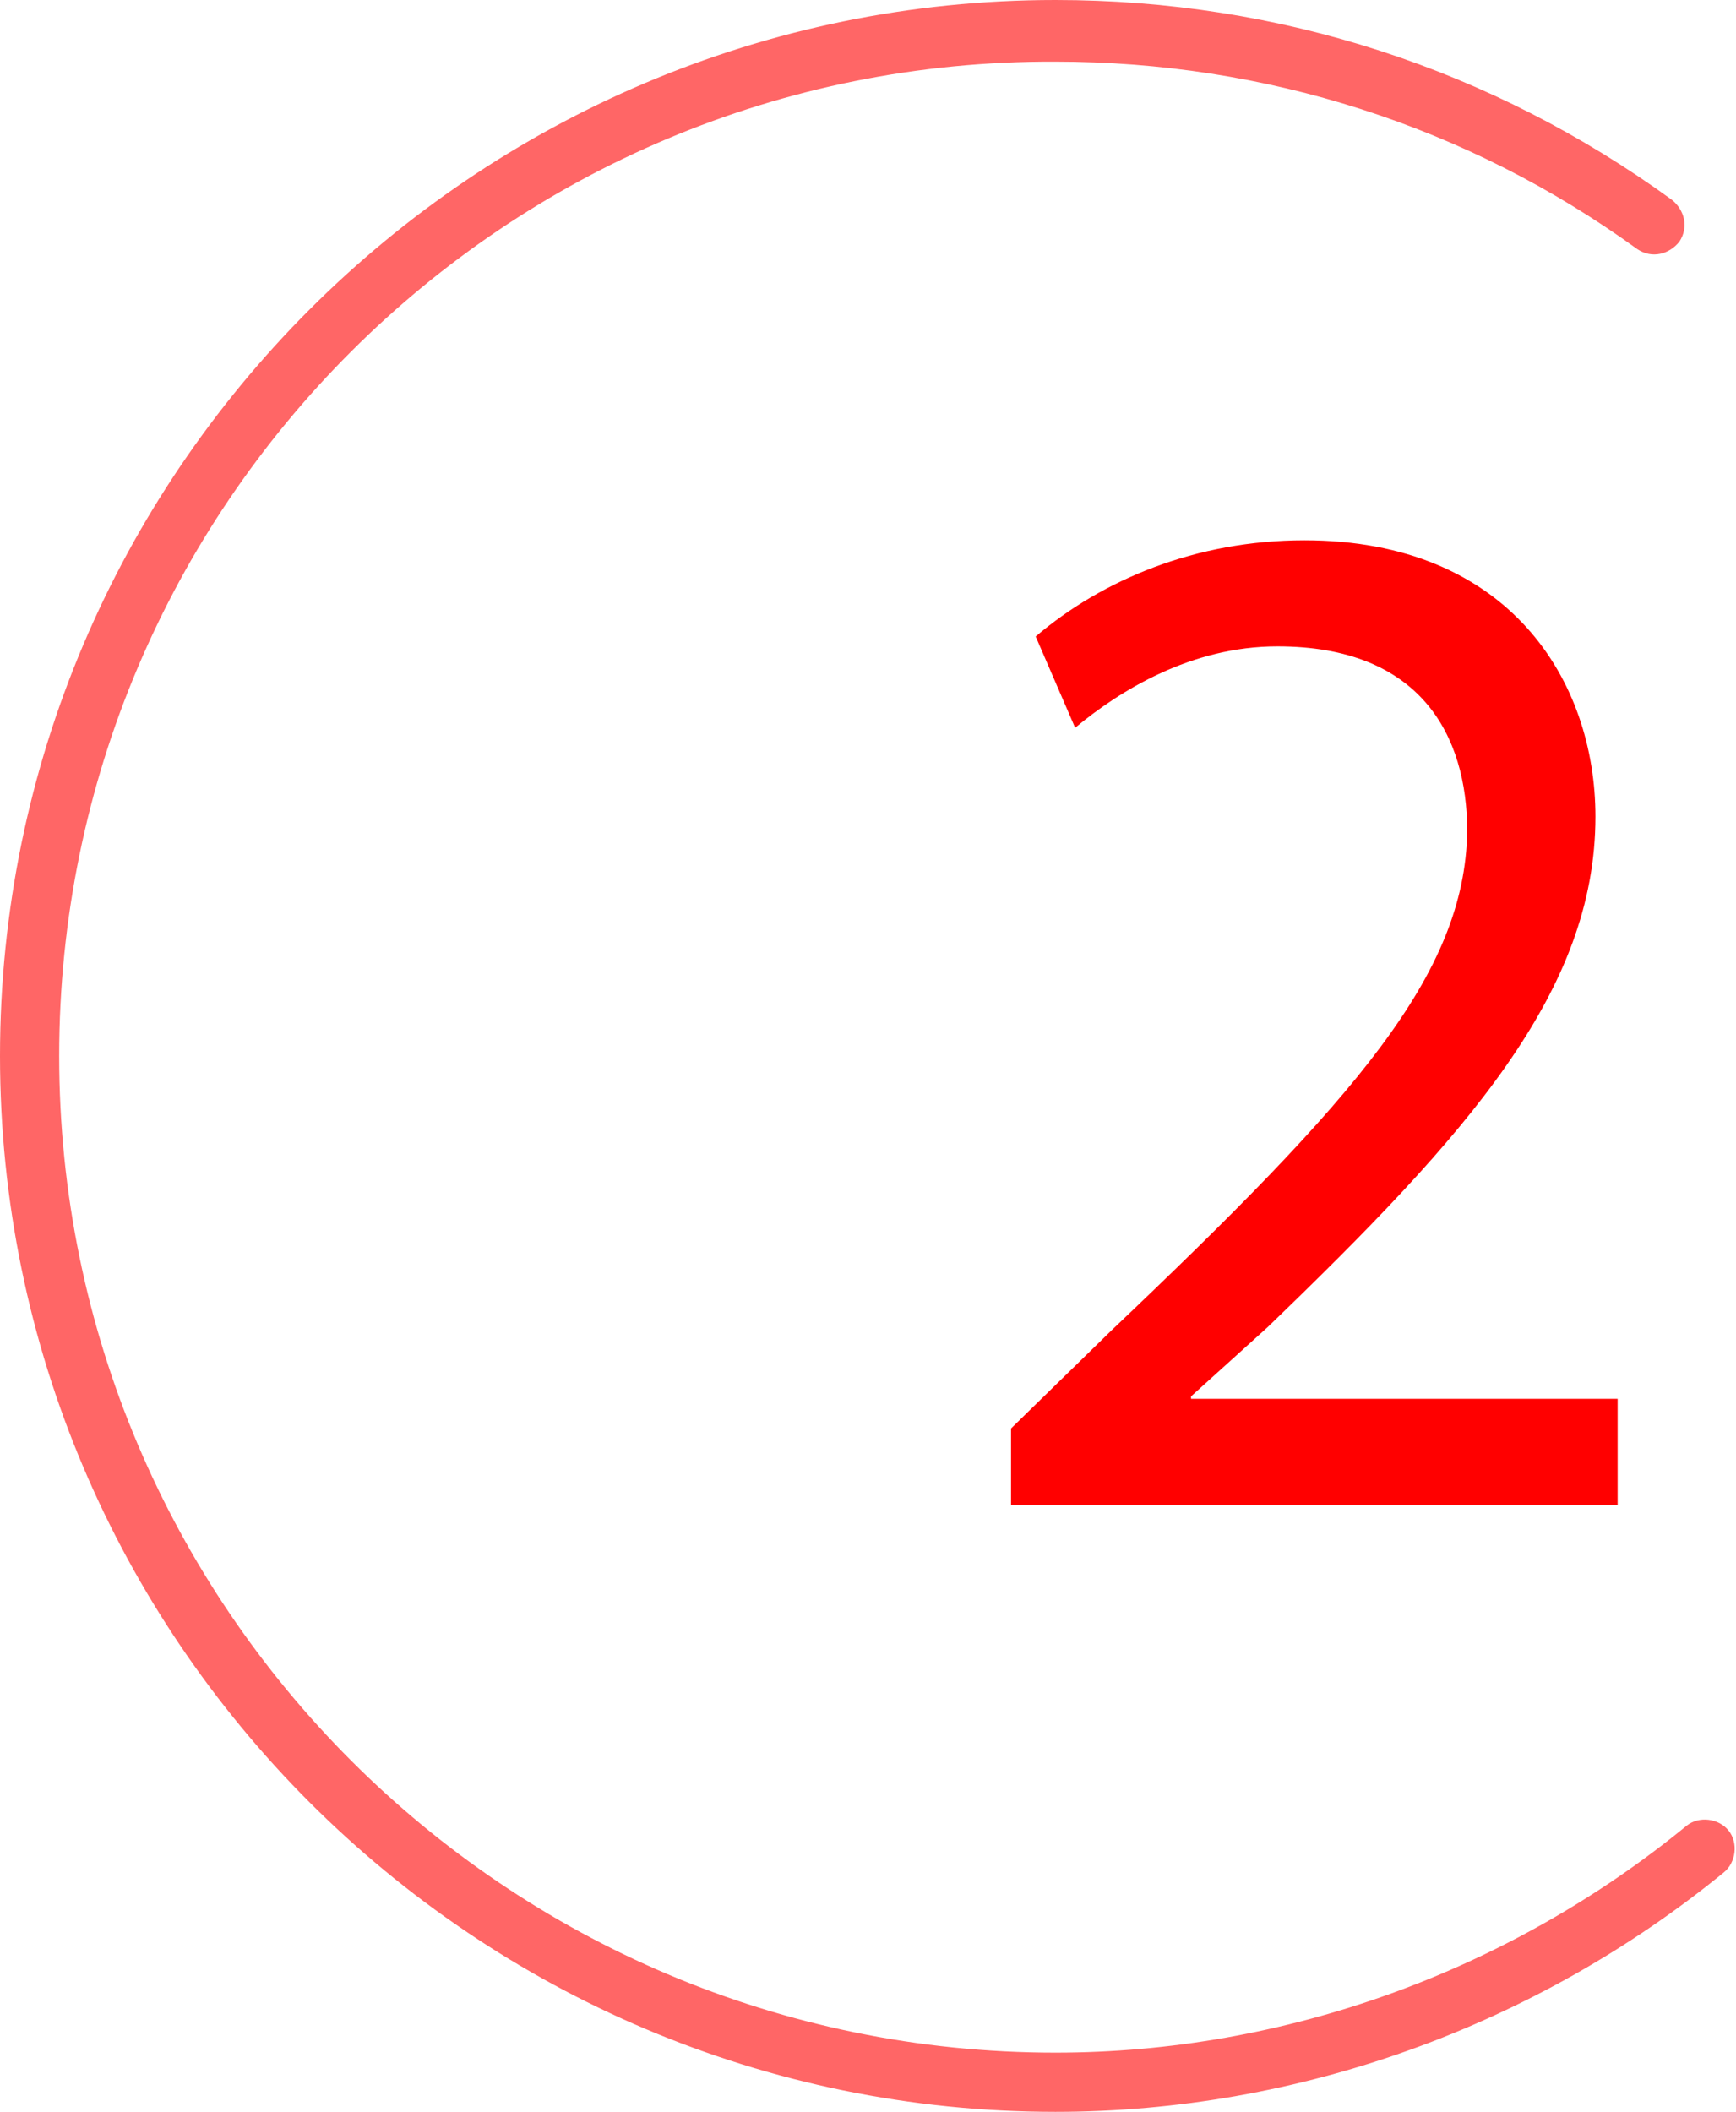
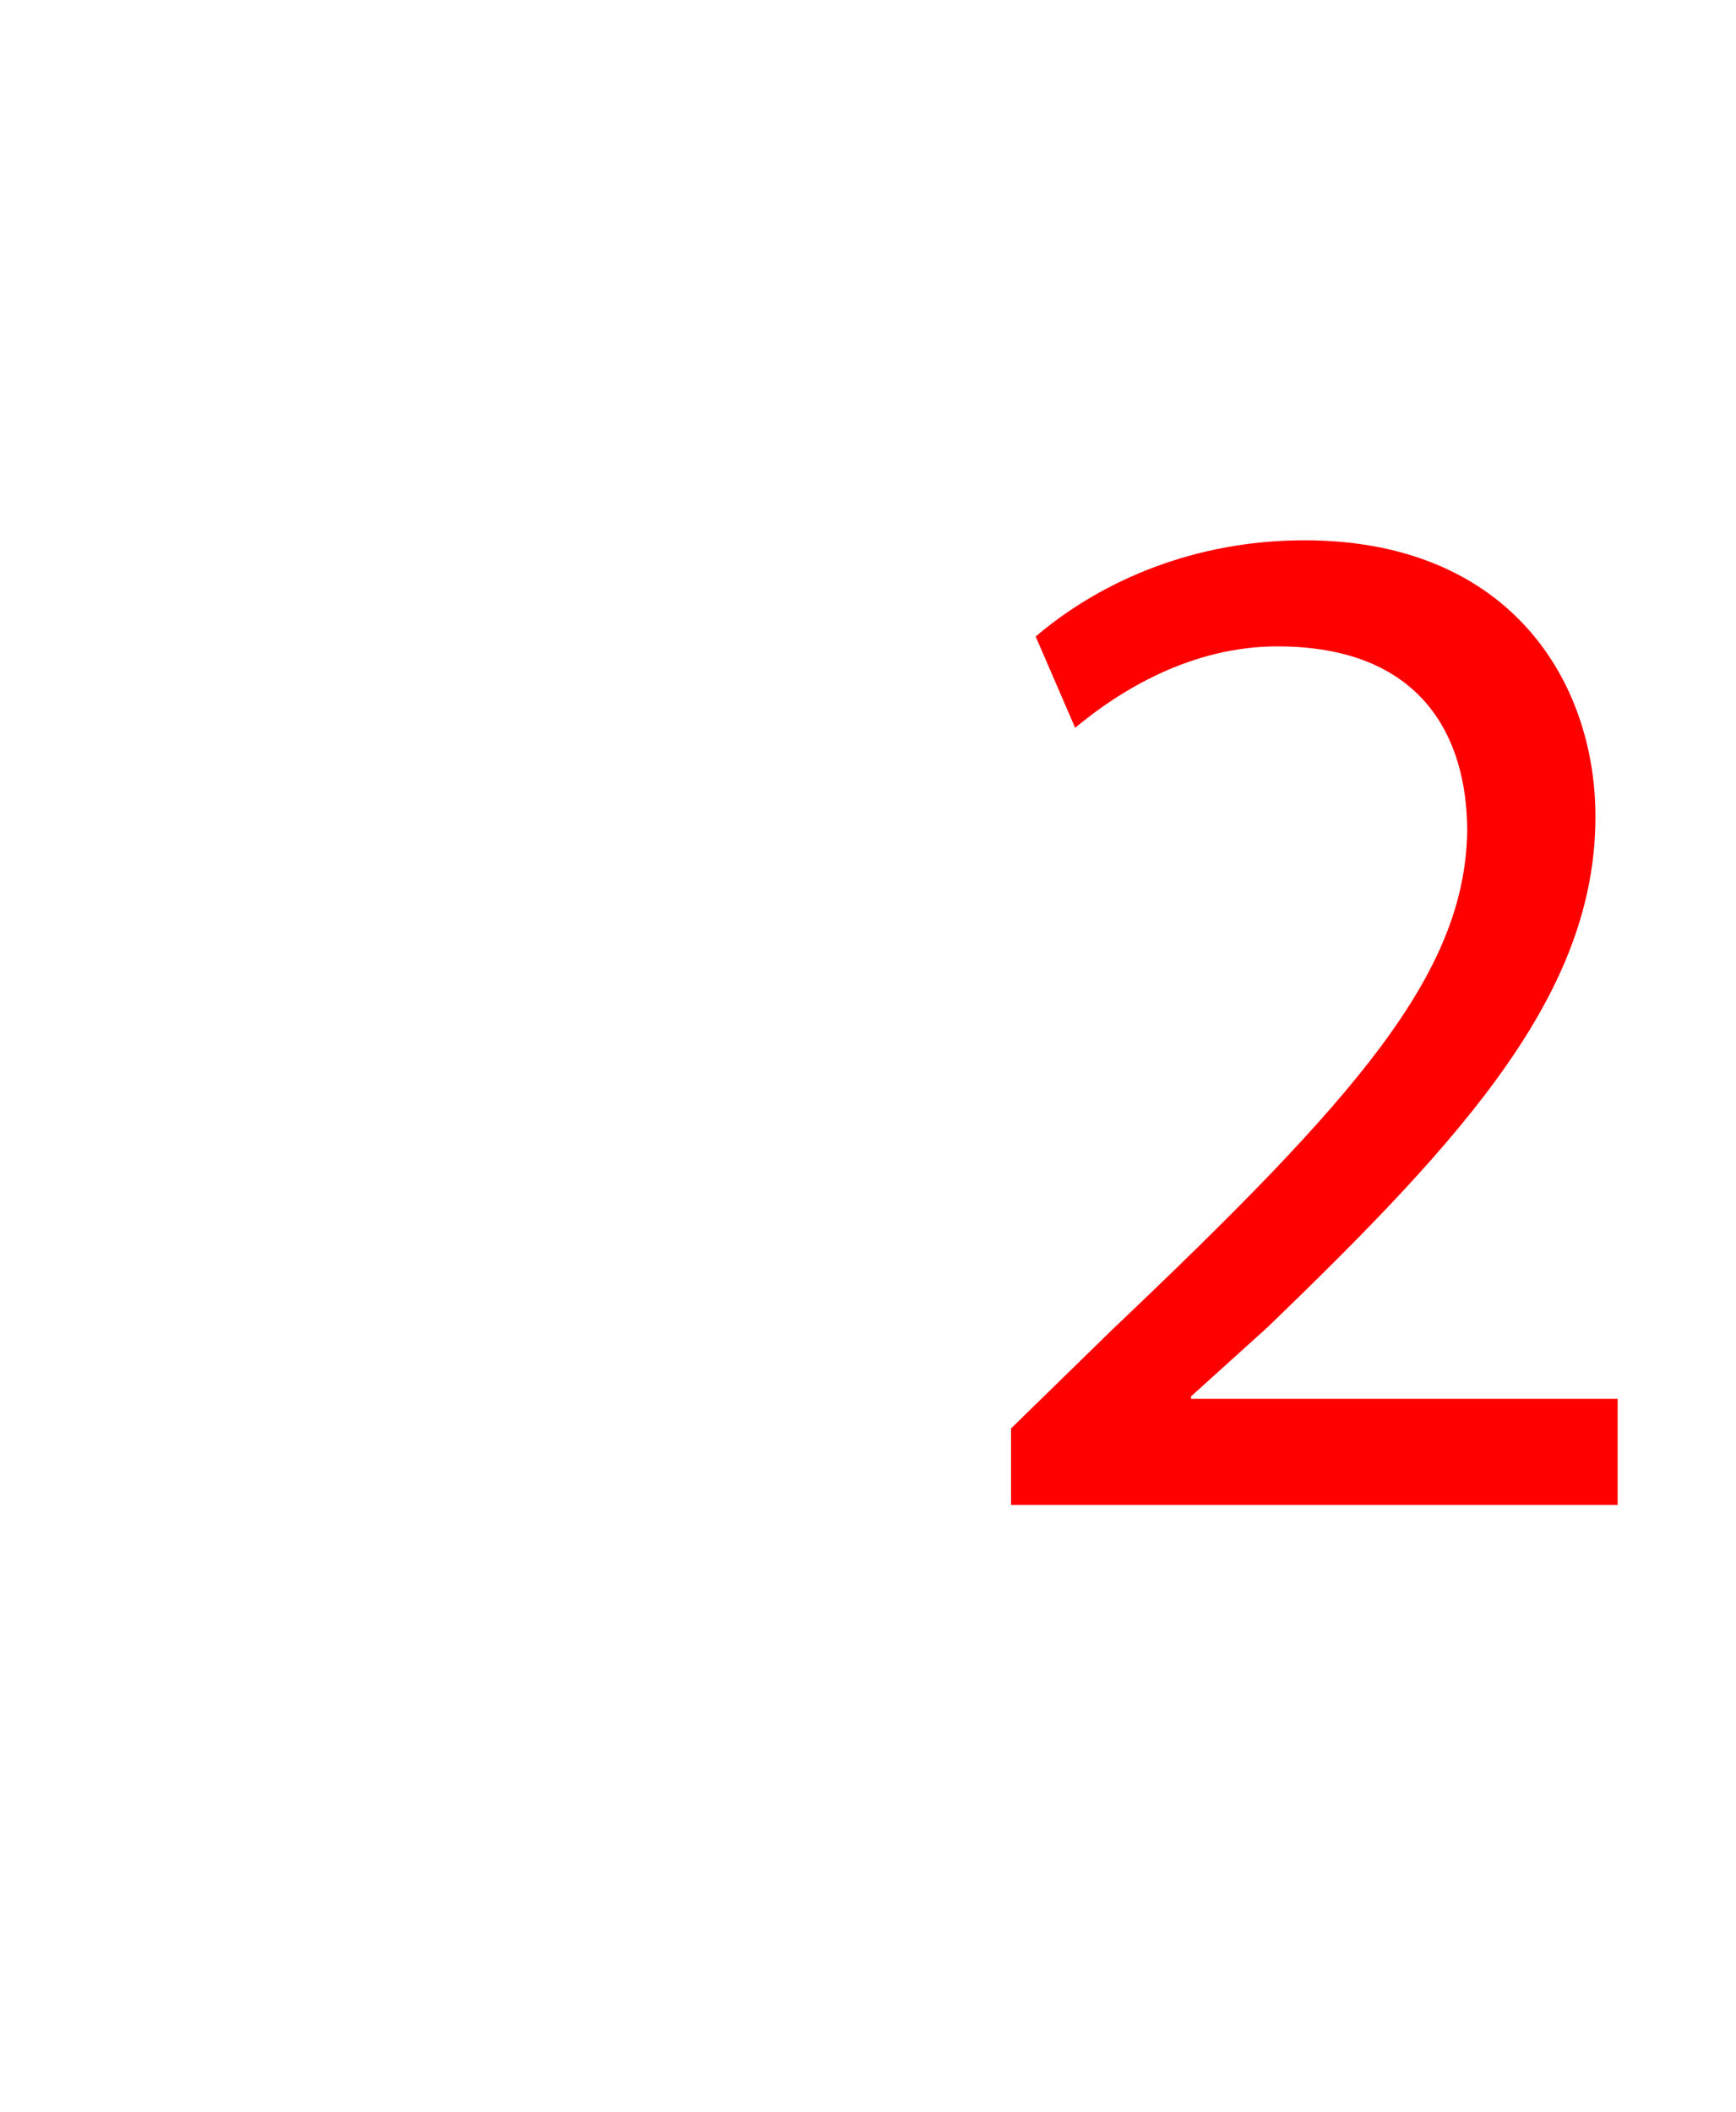
<svg xmlns="http://www.w3.org/2000/svg" version="1.1" id="Warstwa_1" x="0px" y="0px" viewBox="0 0 70.4 85.6" style="enable-background:new 0 0 70.4 85.6;" xml:space="preserve">
  <style type="text/css">
	.st0{fill:#FF6666;}
	.st1{fill:#FF0000;}
</style>
  <g>
-     <path class="st0" d="M42.8,85.6C19.2,85.6,0,66.4,0,42.8C0,19.2,19.2,0,42.8,0c9.1,0,17.7,2.8,25,8.1c0.5,0.4,0.7,1.1,0.3,1.7   c-0.4,0.5-1.1,0.7-1.7,0.3c-6.9-5-15.1-7.6-23.6-7.6C20.5,2.4,2.4,20.5,2.4,42.8c0,22.3,18.1,40.4,40.4,40.4   c9.3,0,18.4-3.3,25.6-9.2c0.5-0.4,1.3-0.3,1.7,0.2c0.4,0.5,0.3,1.3-0.2,1.7C62.3,82.1,52.7,85.6,42.8,85.6z" />
    <g>
-       <path class="st1" d="M41,61.1v-3.2l4.1-4c9.9-9.4,14.3-14.4,14.4-20.2c0-3.9-1.9-7.5-7.7-7.5c-3.5,0-6.4,1.8-8.2,3.3L42,25.8    c2.7-2.3,6.5-3.9,10.9-3.9c8.3,0,11.8,5.7,11.8,11.2c0,7.1-5.2,12.9-13.3,20.7l-3.1,2.8v0.1h17.3v4.3H41z" />
+       <path class="st1" d="M41,61.1v-3.2l4.1-4c9.9-9.4,14.3-14.4,14.4-20.2c0-3.9-1.9-7.5-7.7-7.5c-3.5,0-6.4,1.8-8.2,3.3L42,25.8    c2.7-2.3,6.5-3.9,10.9-3.9c8.3,0,11.8,5.7,11.8,11.2c0,7.1-5.2,12.9-13.3,20.7l-3.1,2.8v0.1h17.3v4.3H41" />
    </g>
  </g>
</svg>